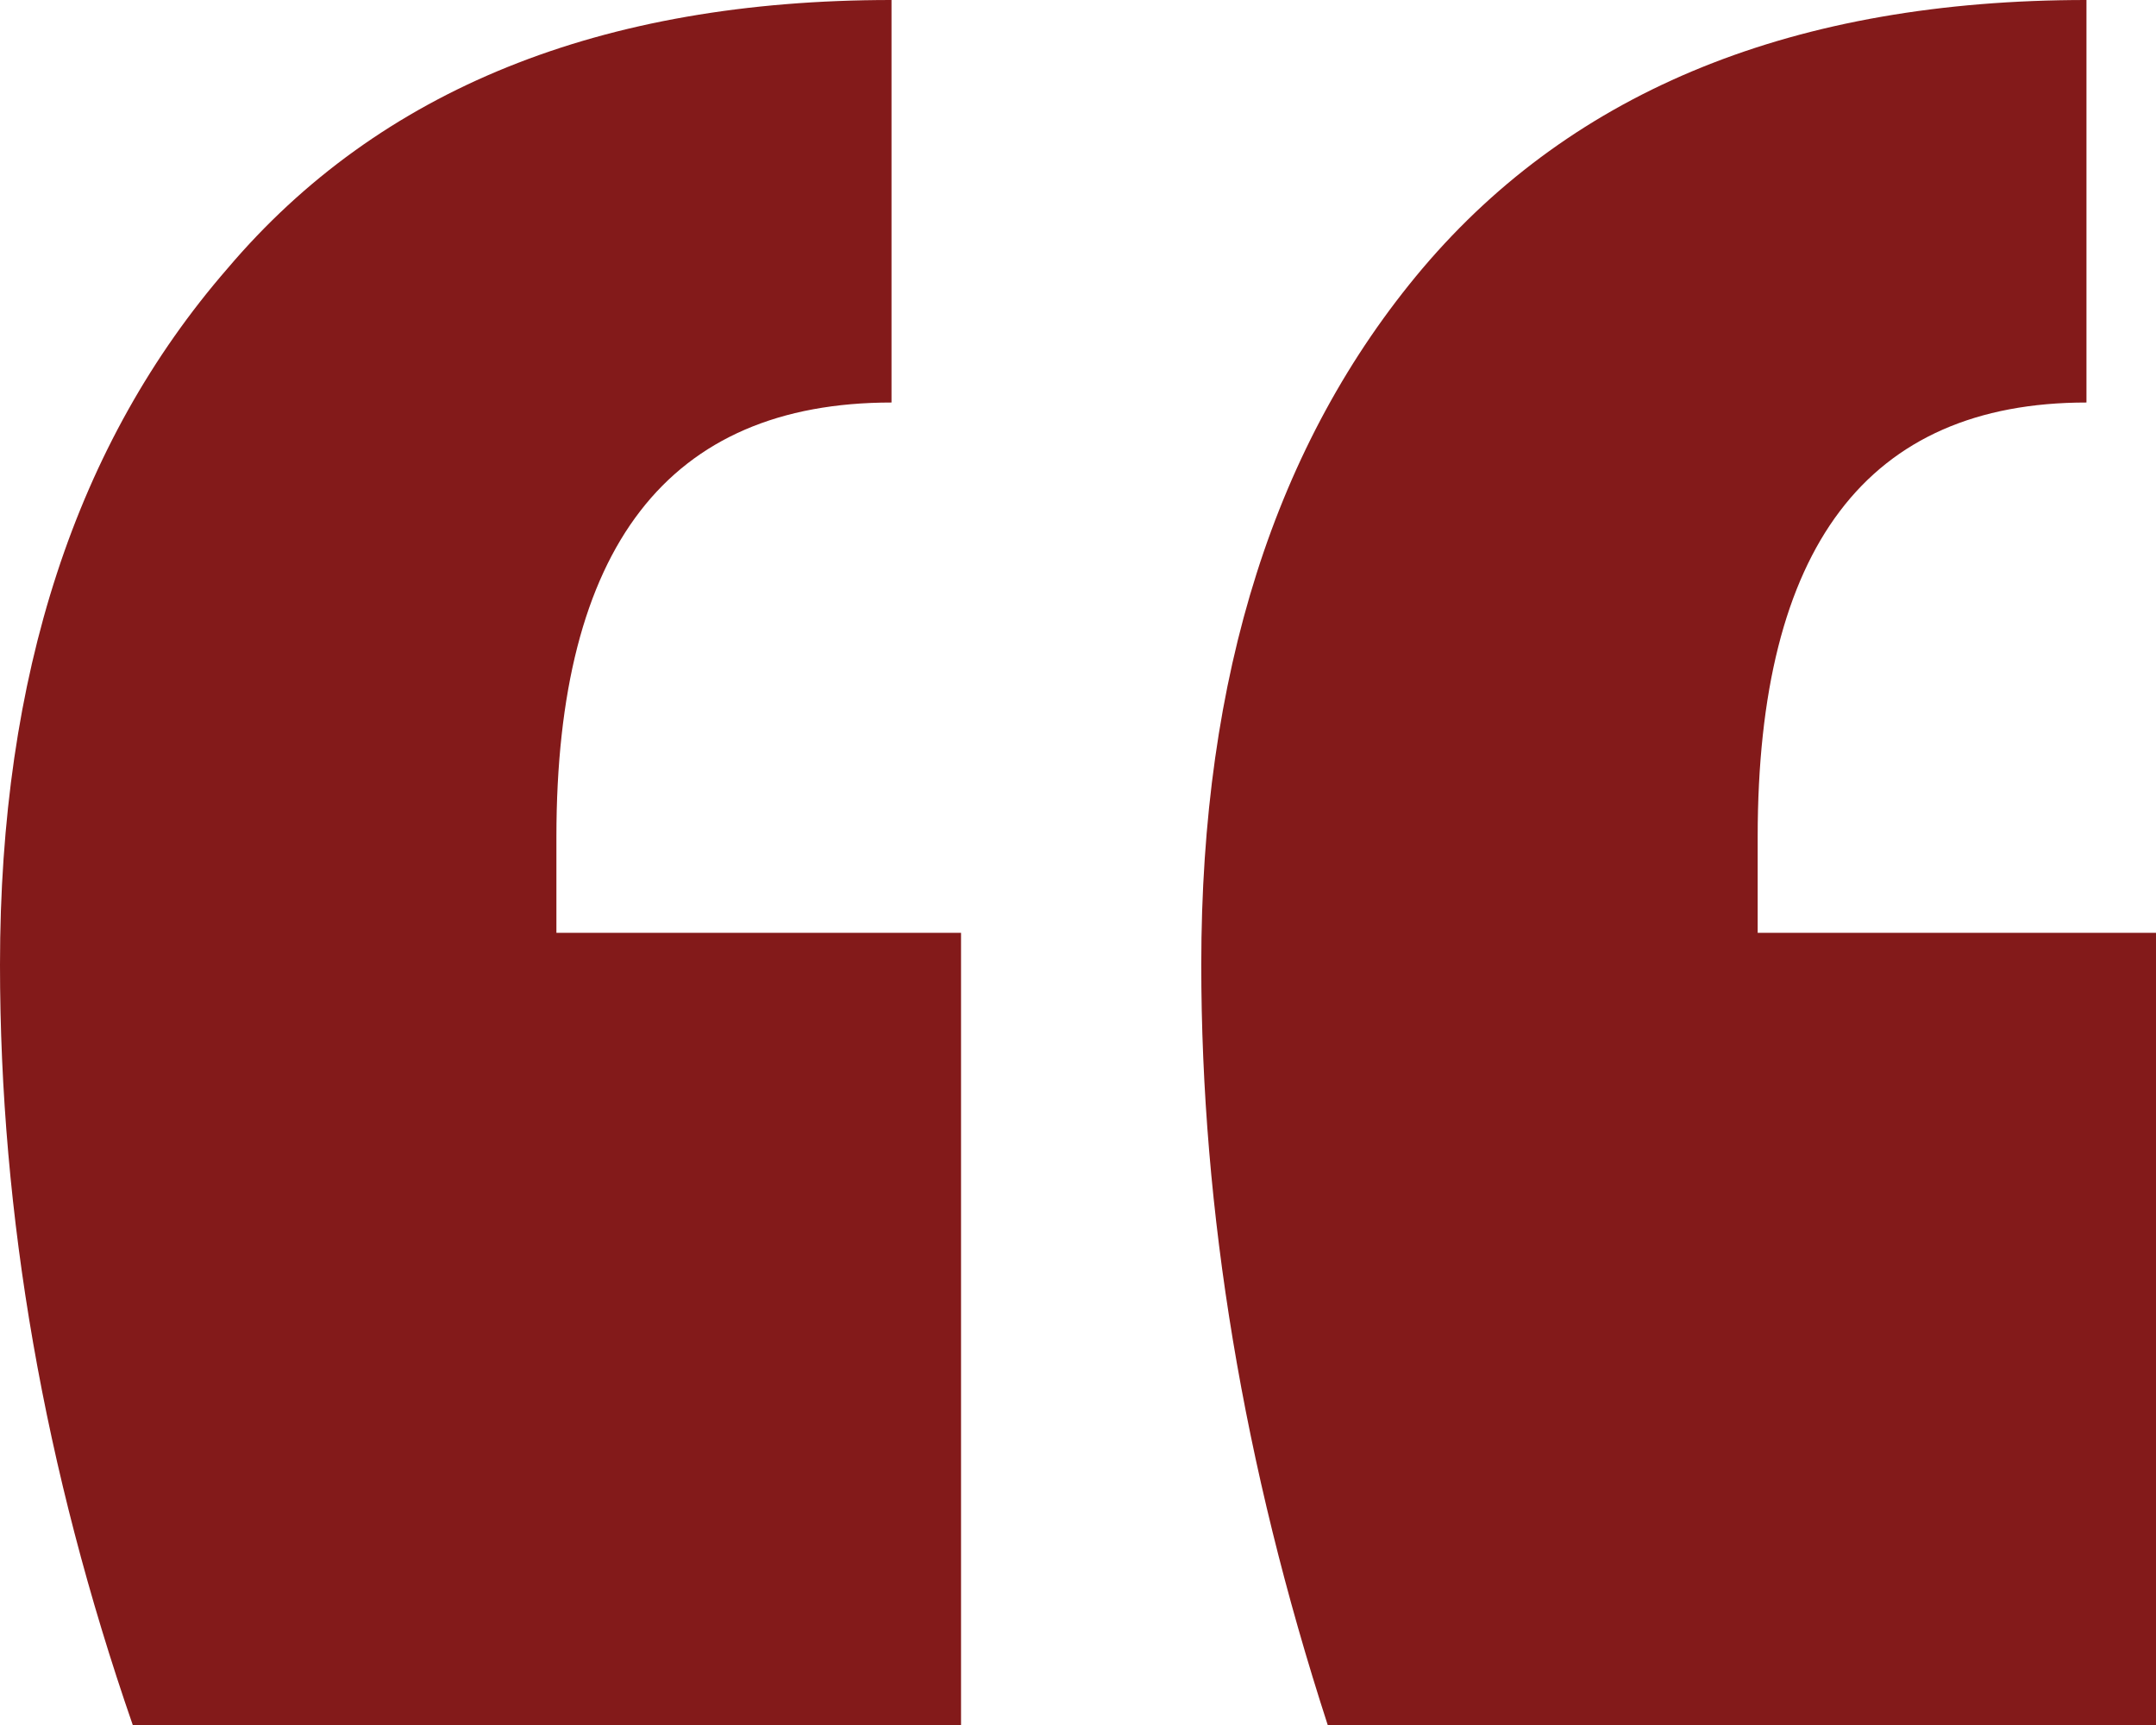
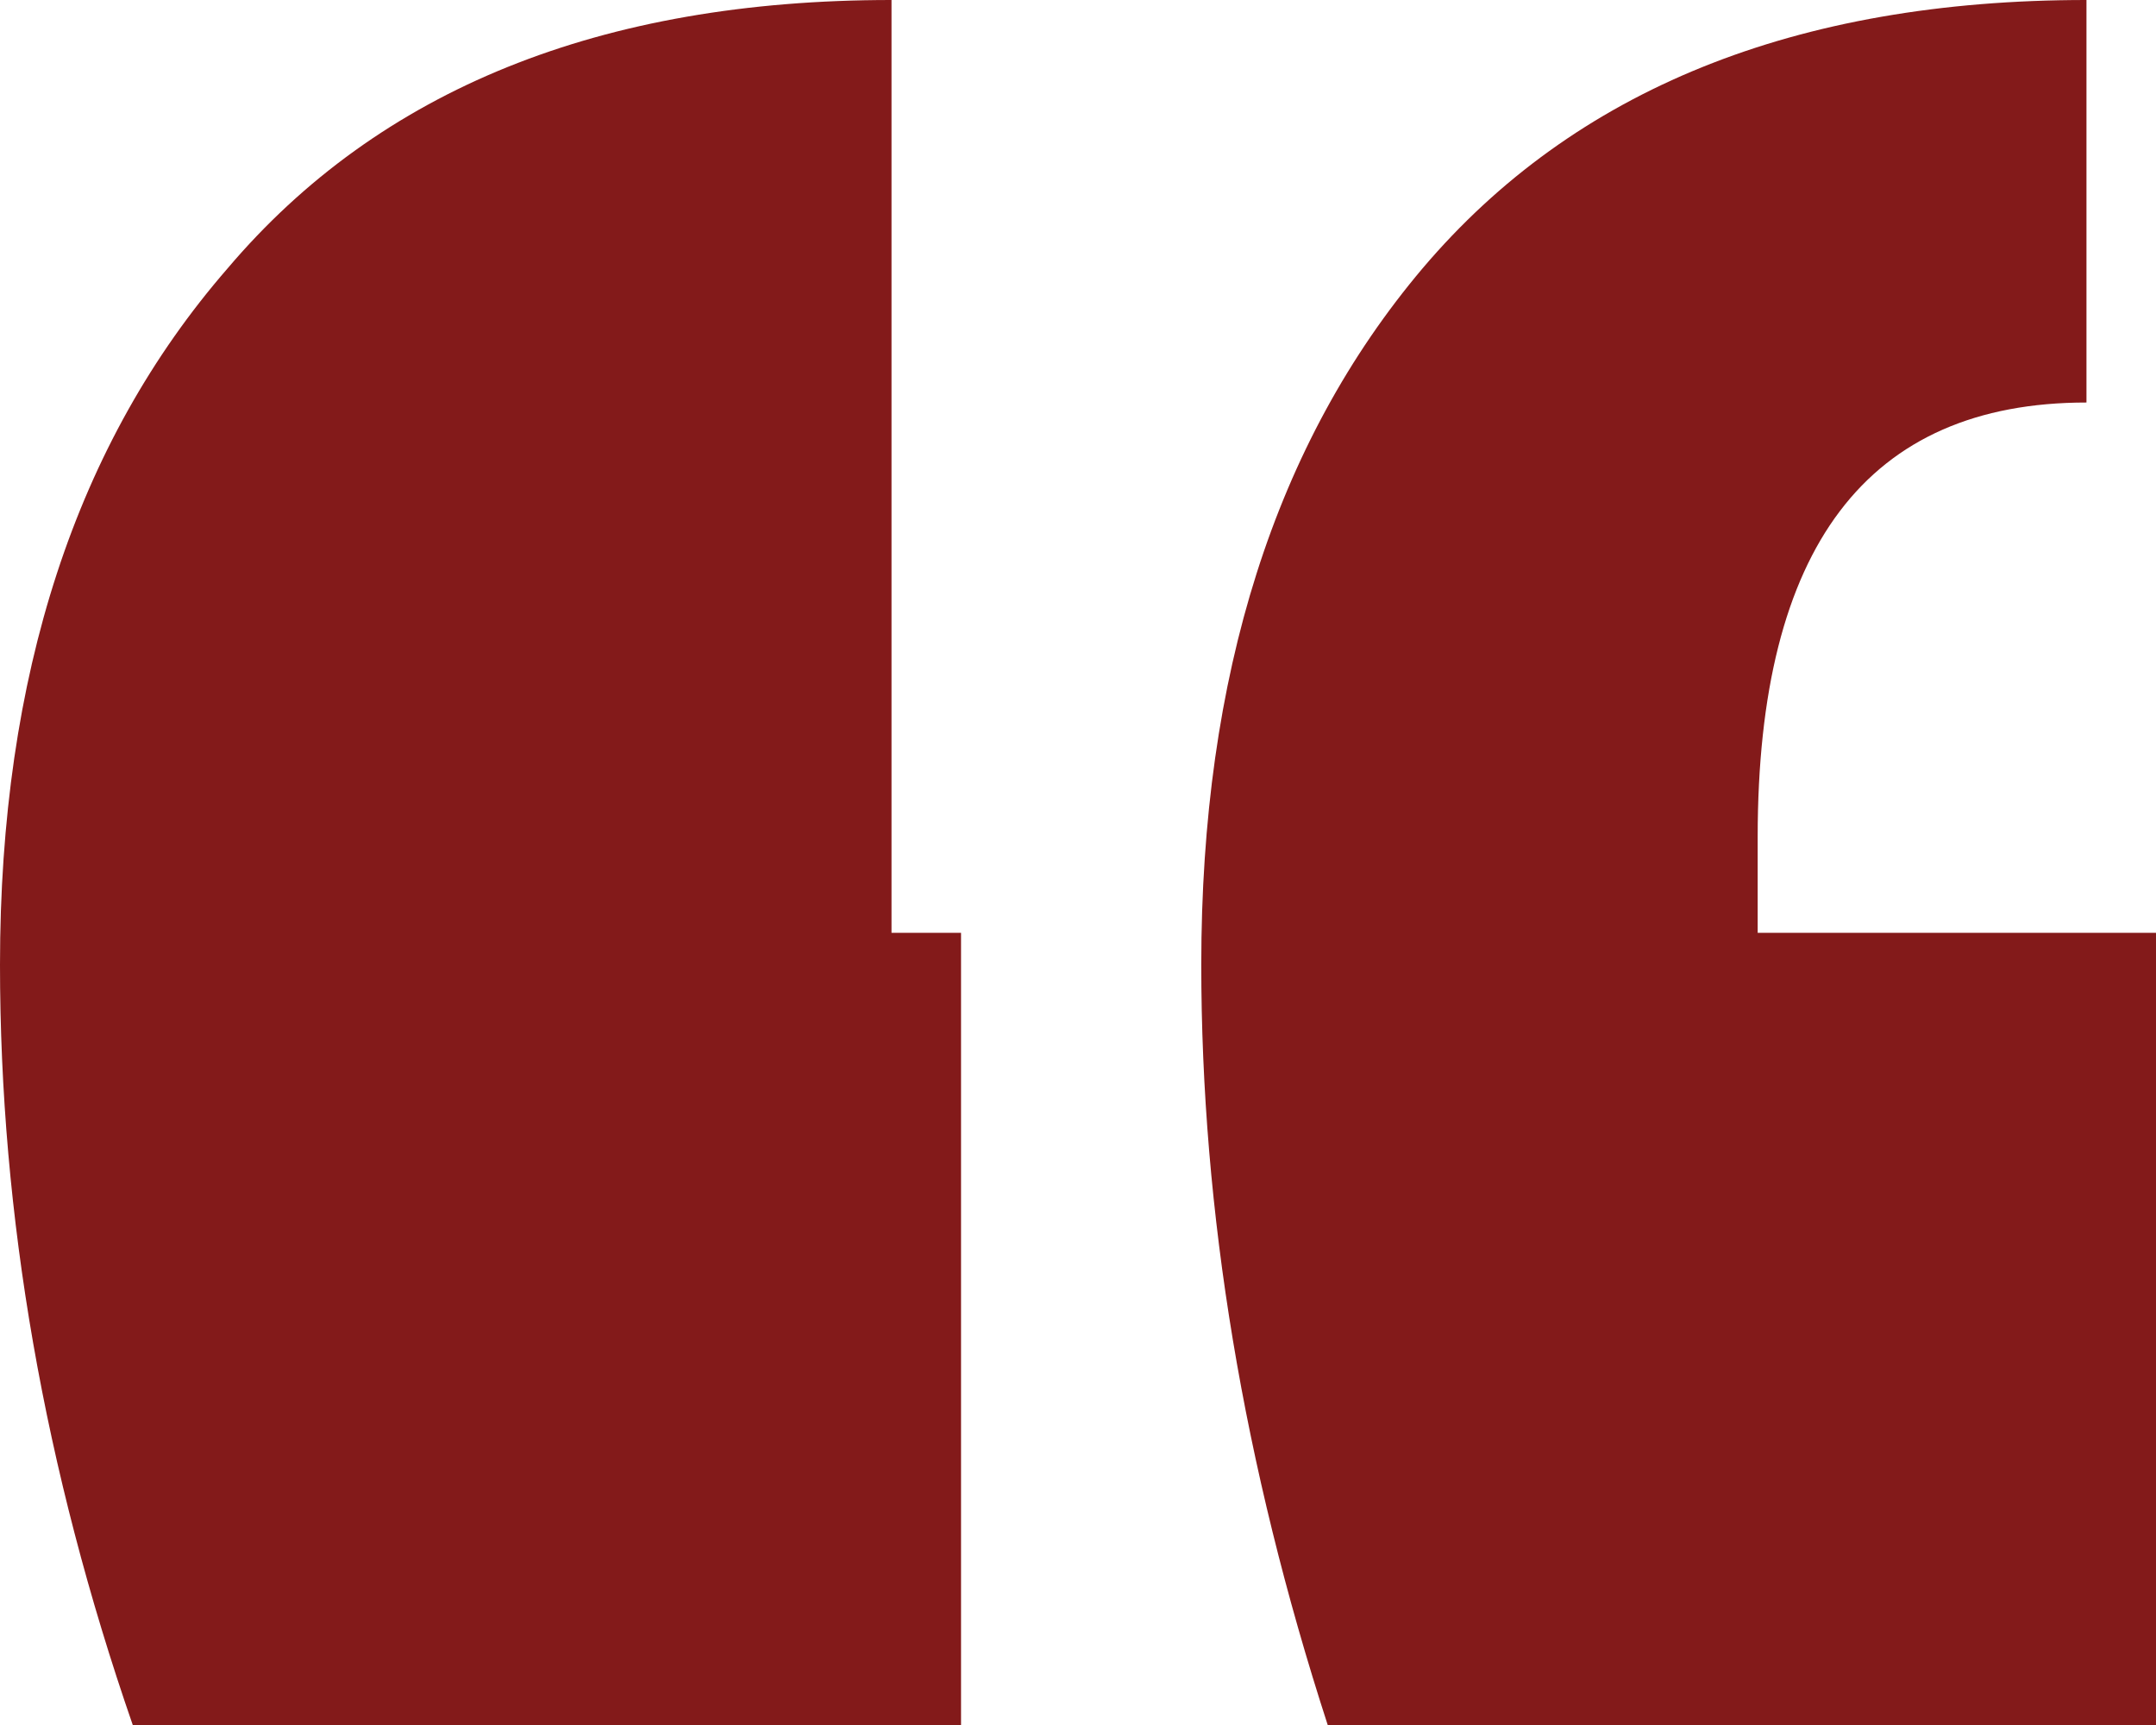
<svg xmlns="http://www.w3.org/2000/svg" width="40" height="32" viewBox="0 0 40 32" fill="none">
-   <path d="M2.463 32C0.821 27.259 0 22.558 0 17.896C0 12.524 1.408 8.217 4.223 4.978C7.038 1.659 11.144 0 16.54 0V7.467C12.395 7.467 10.323 10.153 10.323 15.526V17.304H17.83V32H2.463ZM24.633 32C23.069 27.18 22.287 22.479 22.287 17.896C22.287 12.524 23.656 8.217 26.393 4.978C29.208 1.659 33.314 0 38.71 0V7.467C34.643 7.467 32.61 10.153 32.61 15.526V17.304H40V32H24.633Z" fill="#831A1A" />
+   <path d="M2.463 32C0.821 27.259 0 22.558 0 17.896C0 12.524 1.408 8.217 4.223 4.978C7.038 1.659 11.144 0 16.54 0V7.467V17.304H17.83V32H2.463ZM24.633 32C23.069 27.18 22.287 22.479 22.287 17.896C22.287 12.524 23.656 8.217 26.393 4.978C29.208 1.659 33.314 0 38.71 0V7.467C34.643 7.467 32.61 10.153 32.61 15.526V17.304H40V32H24.633Z" fill="#831A1A" />
</svg>